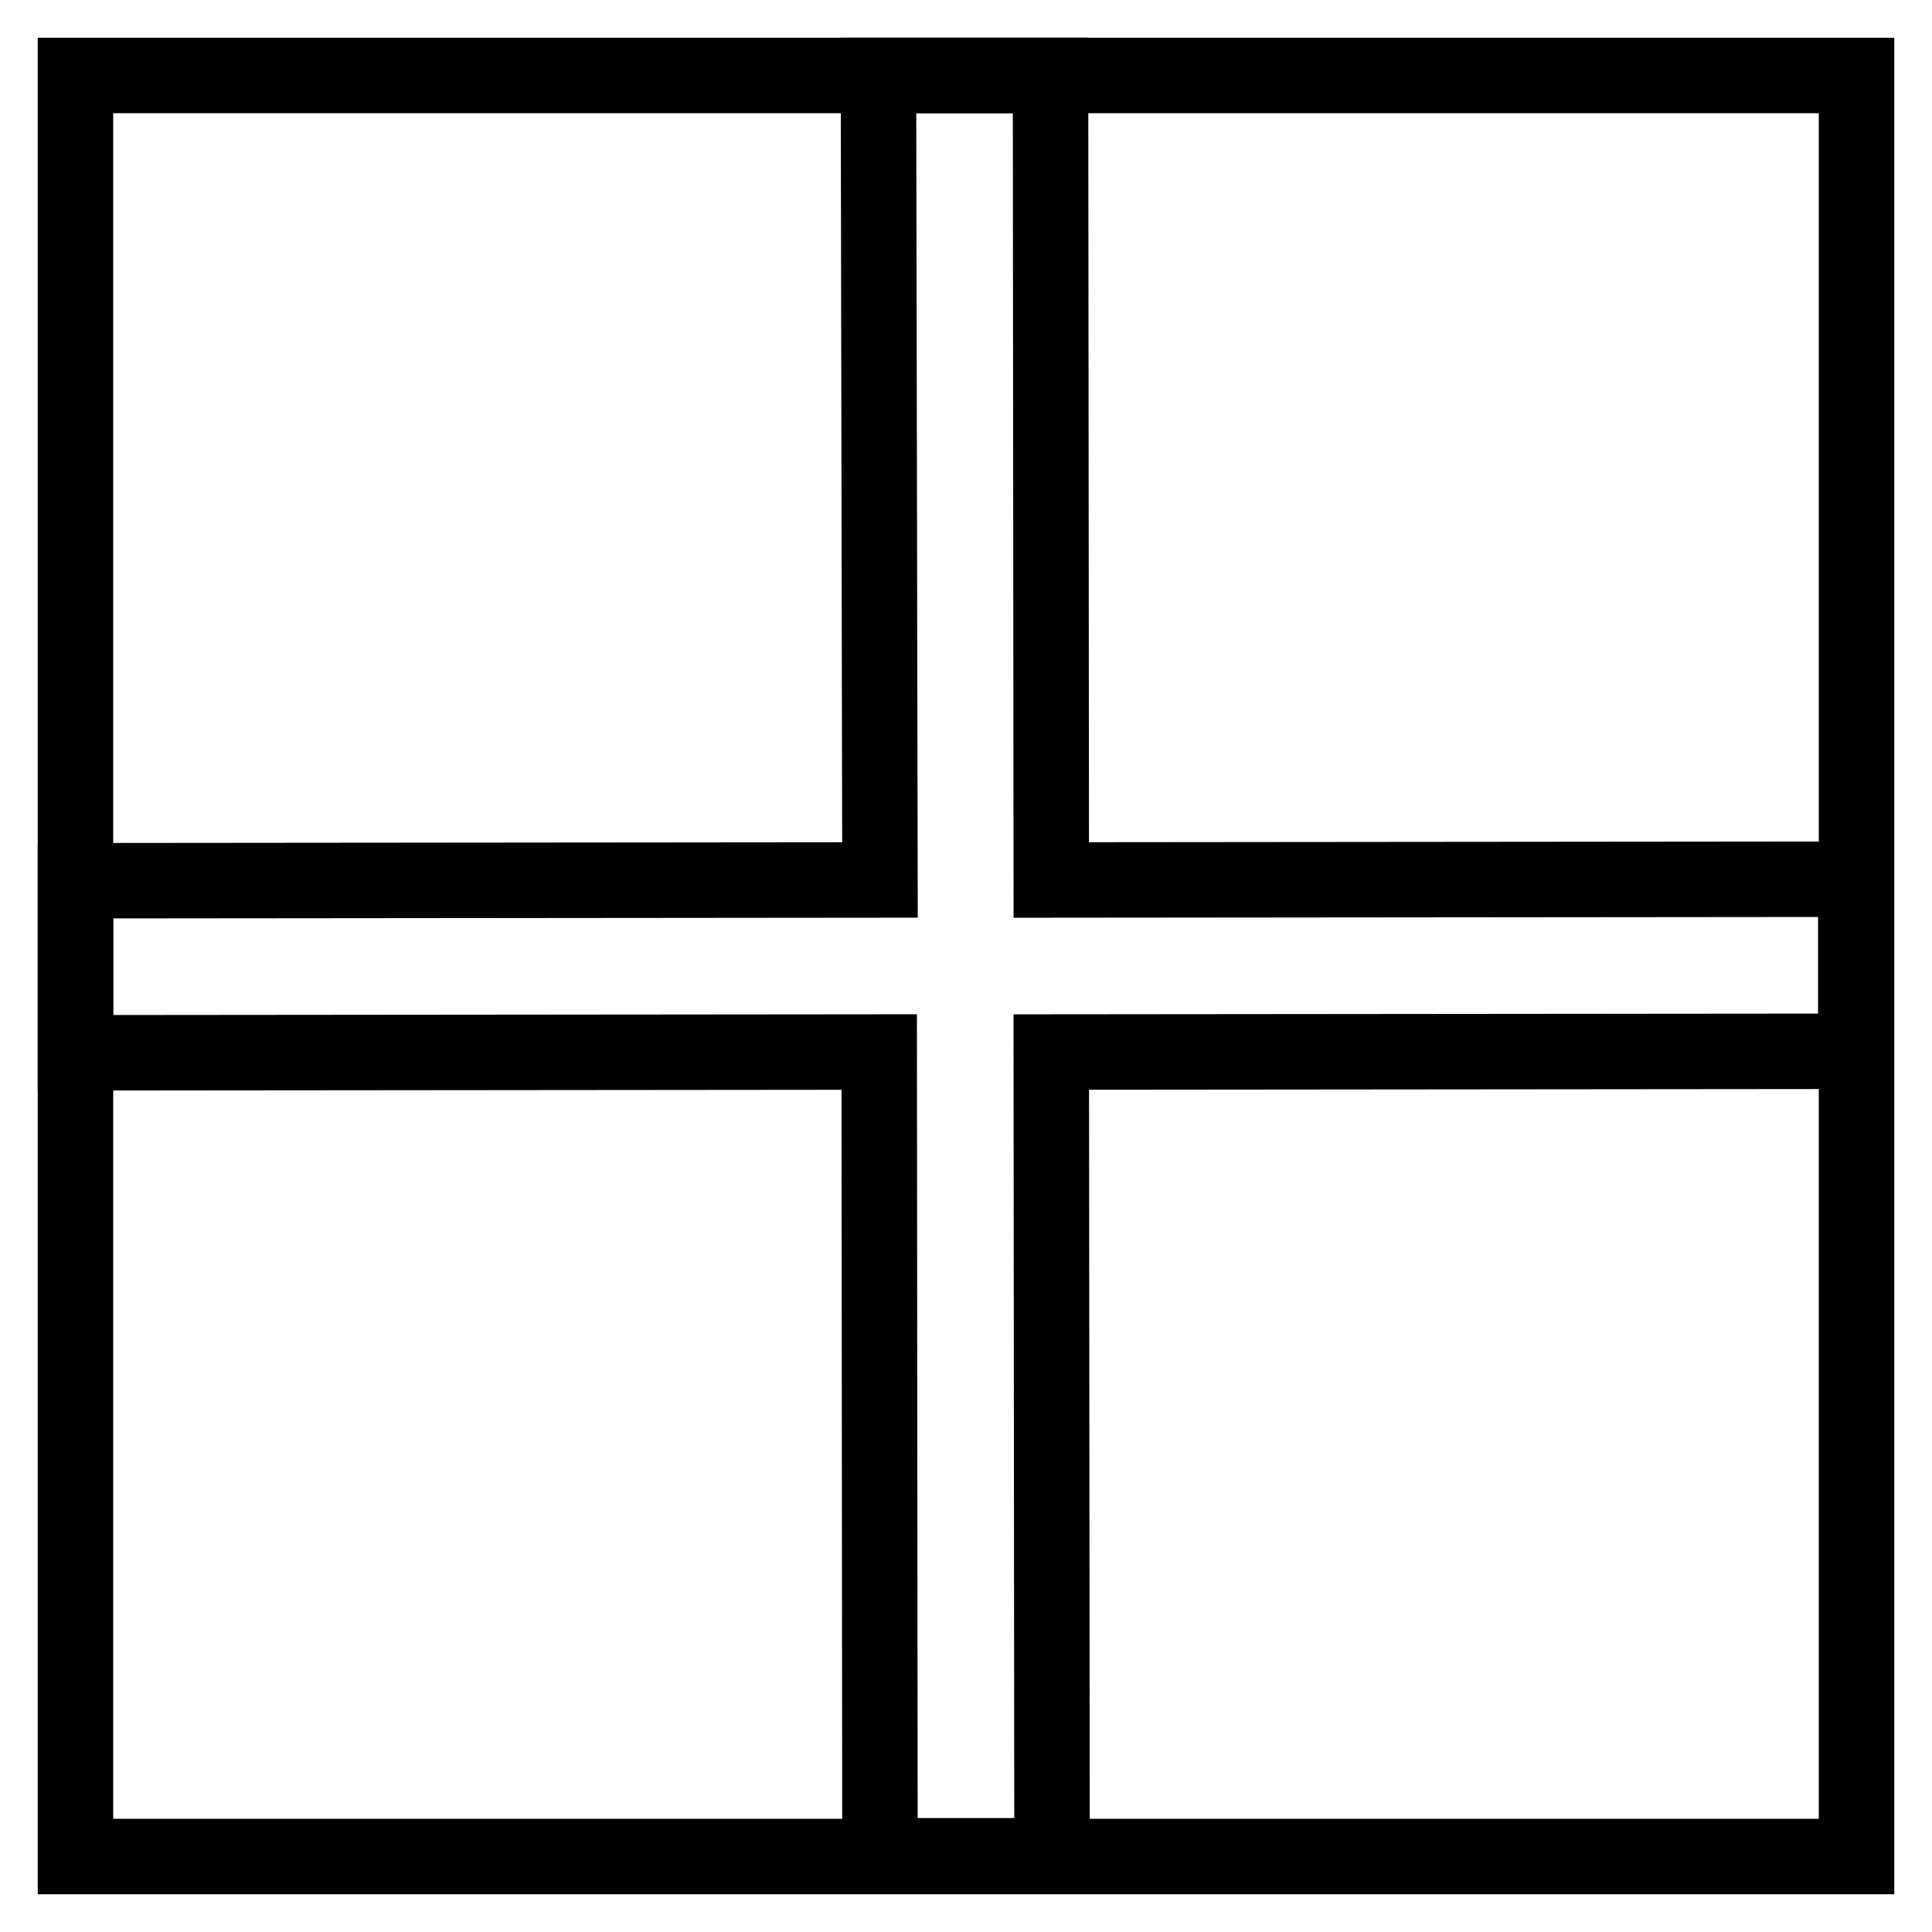
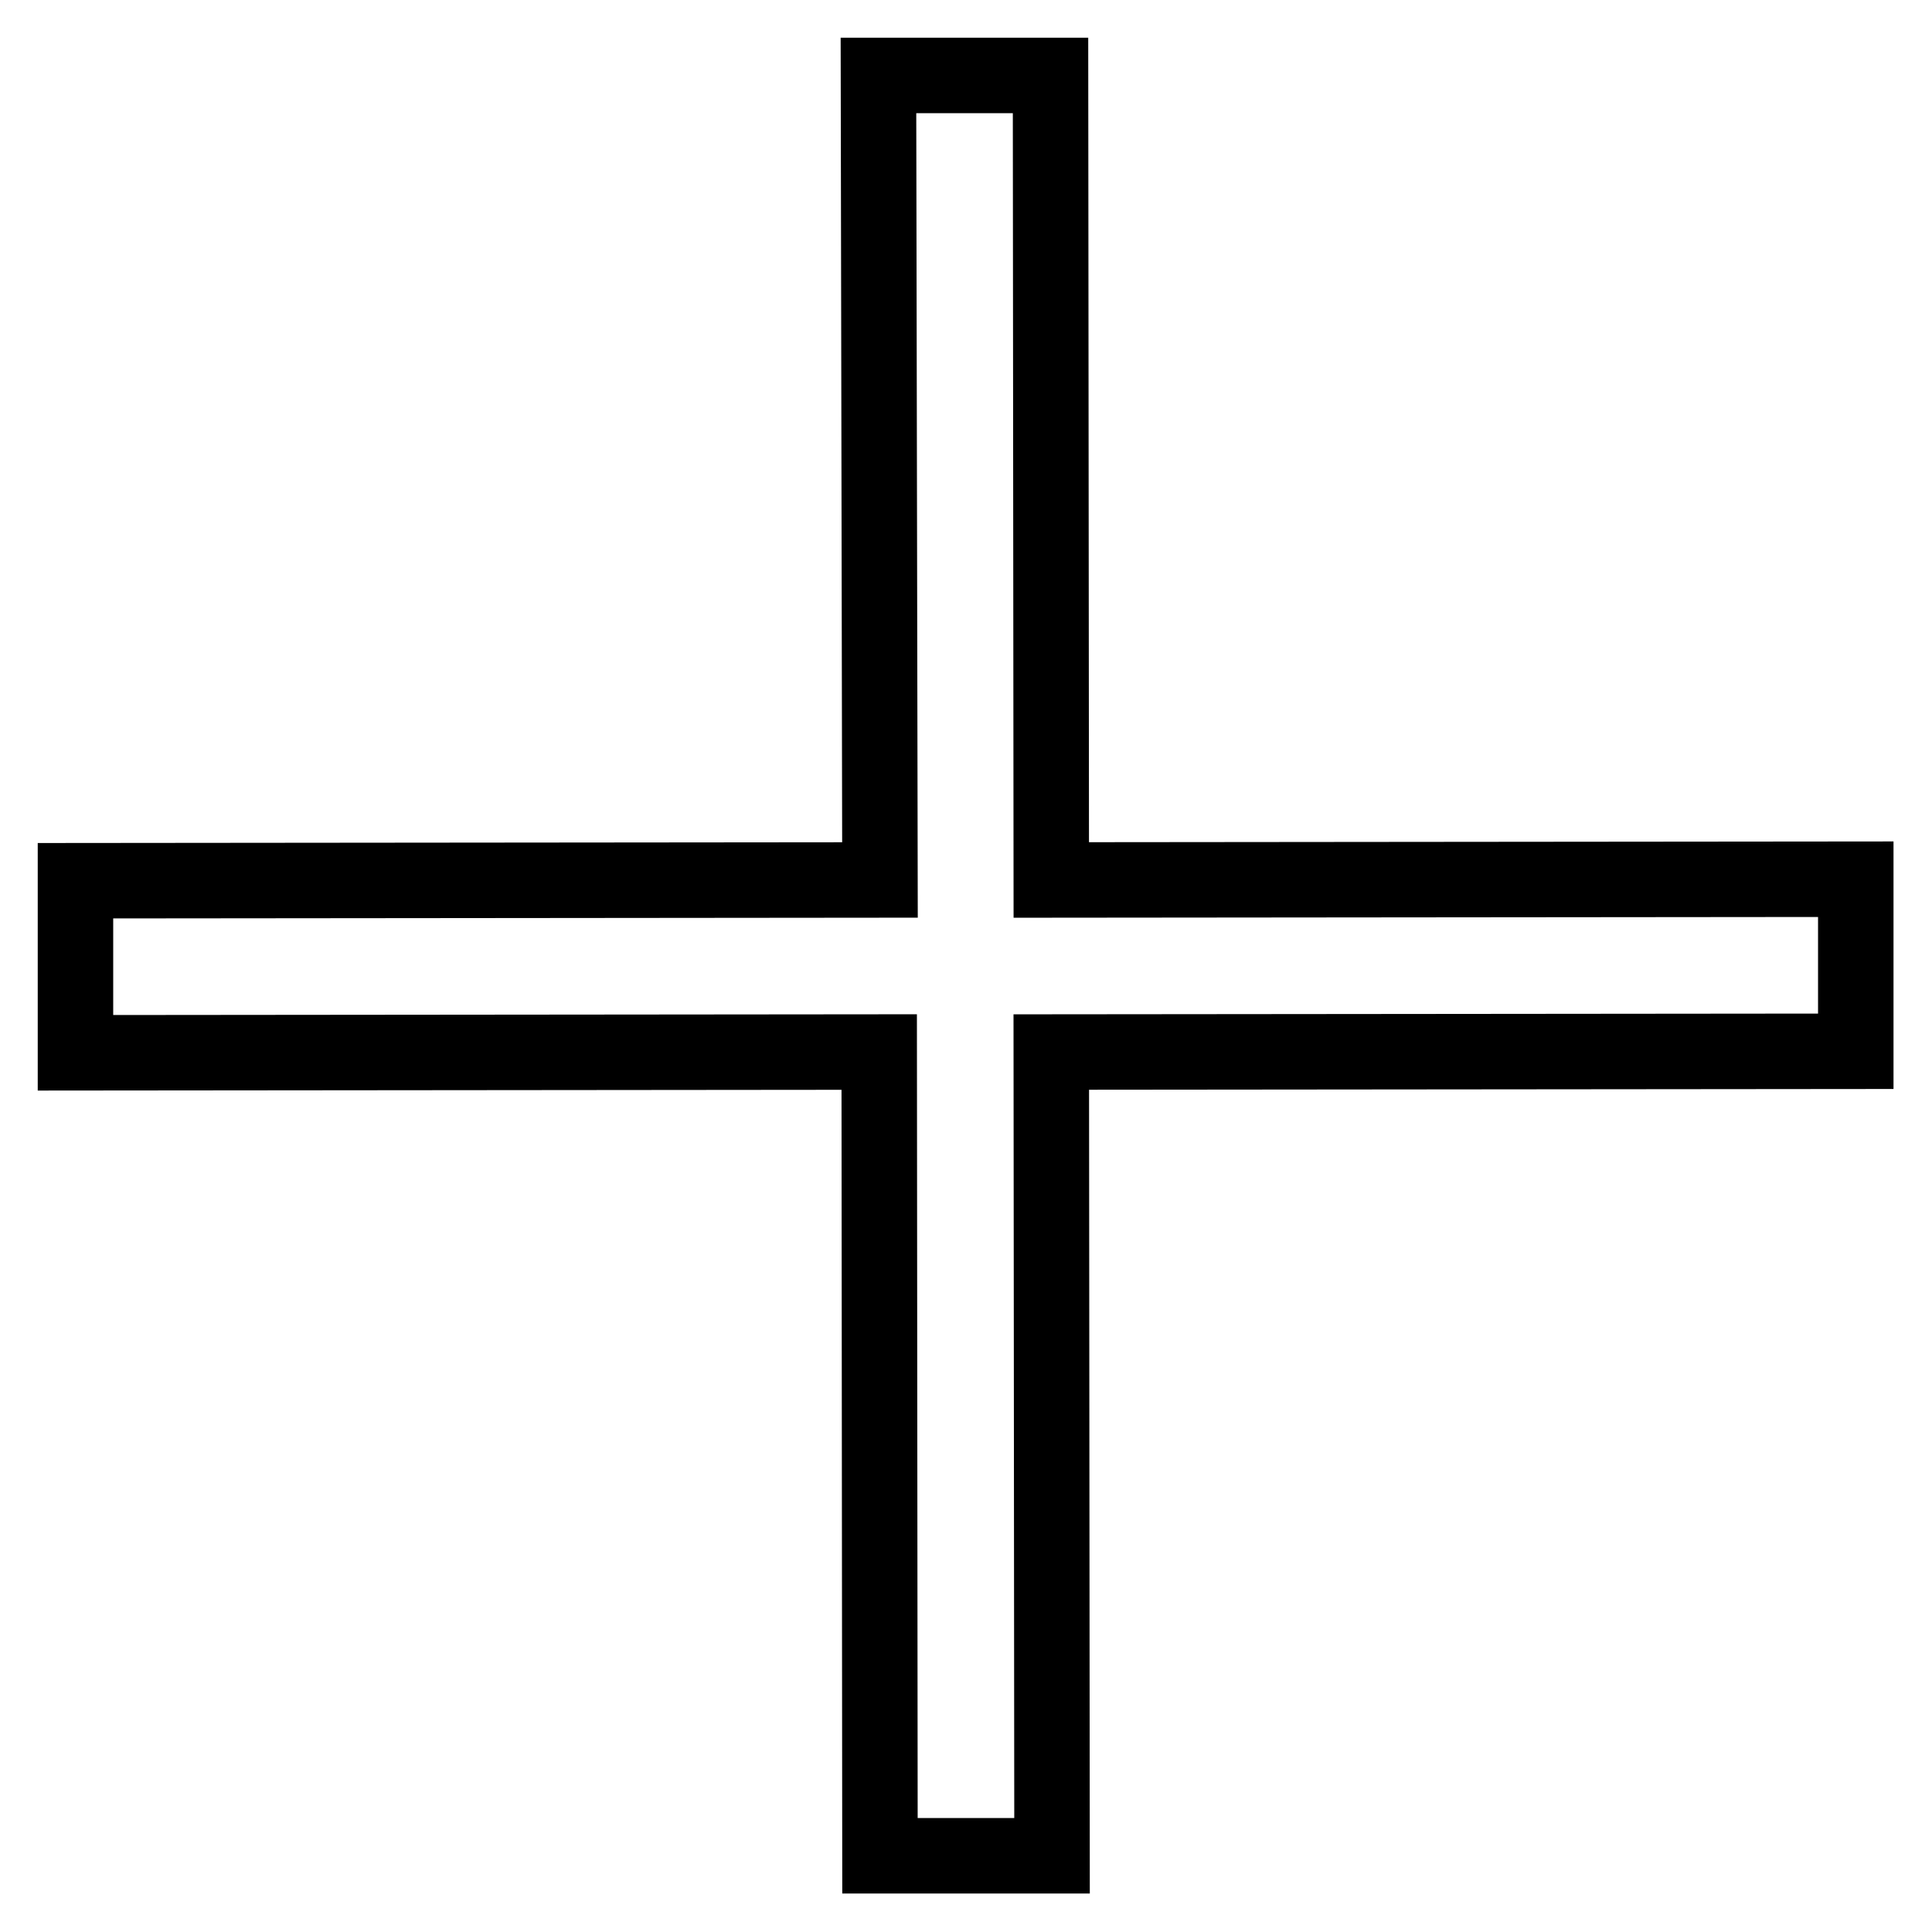
<svg xmlns="http://www.w3.org/2000/svg" version="1.1" x="0px" y="0px" viewBox="0 0 256 256" enable-background="new 0 0 256 256" xml:space="preserve">
  <g>
-     <path stroke-width="10" fill-opacity="0" stroke="#000000" d="M10,10h236v236H10V10z" />
    <path stroke-width="10" fill-opacity="0" stroke="#000000" d="M116.6,116.6L10,116.7l0,22.8l106.5-0.1l0.1,106.5l22.8,0l-0.1-106.5l106.6-0.1l0-22.8l-106.6,0.1L139.2,10 l-22.8,0L116.6,116.6z" />
  </g>
</svg>